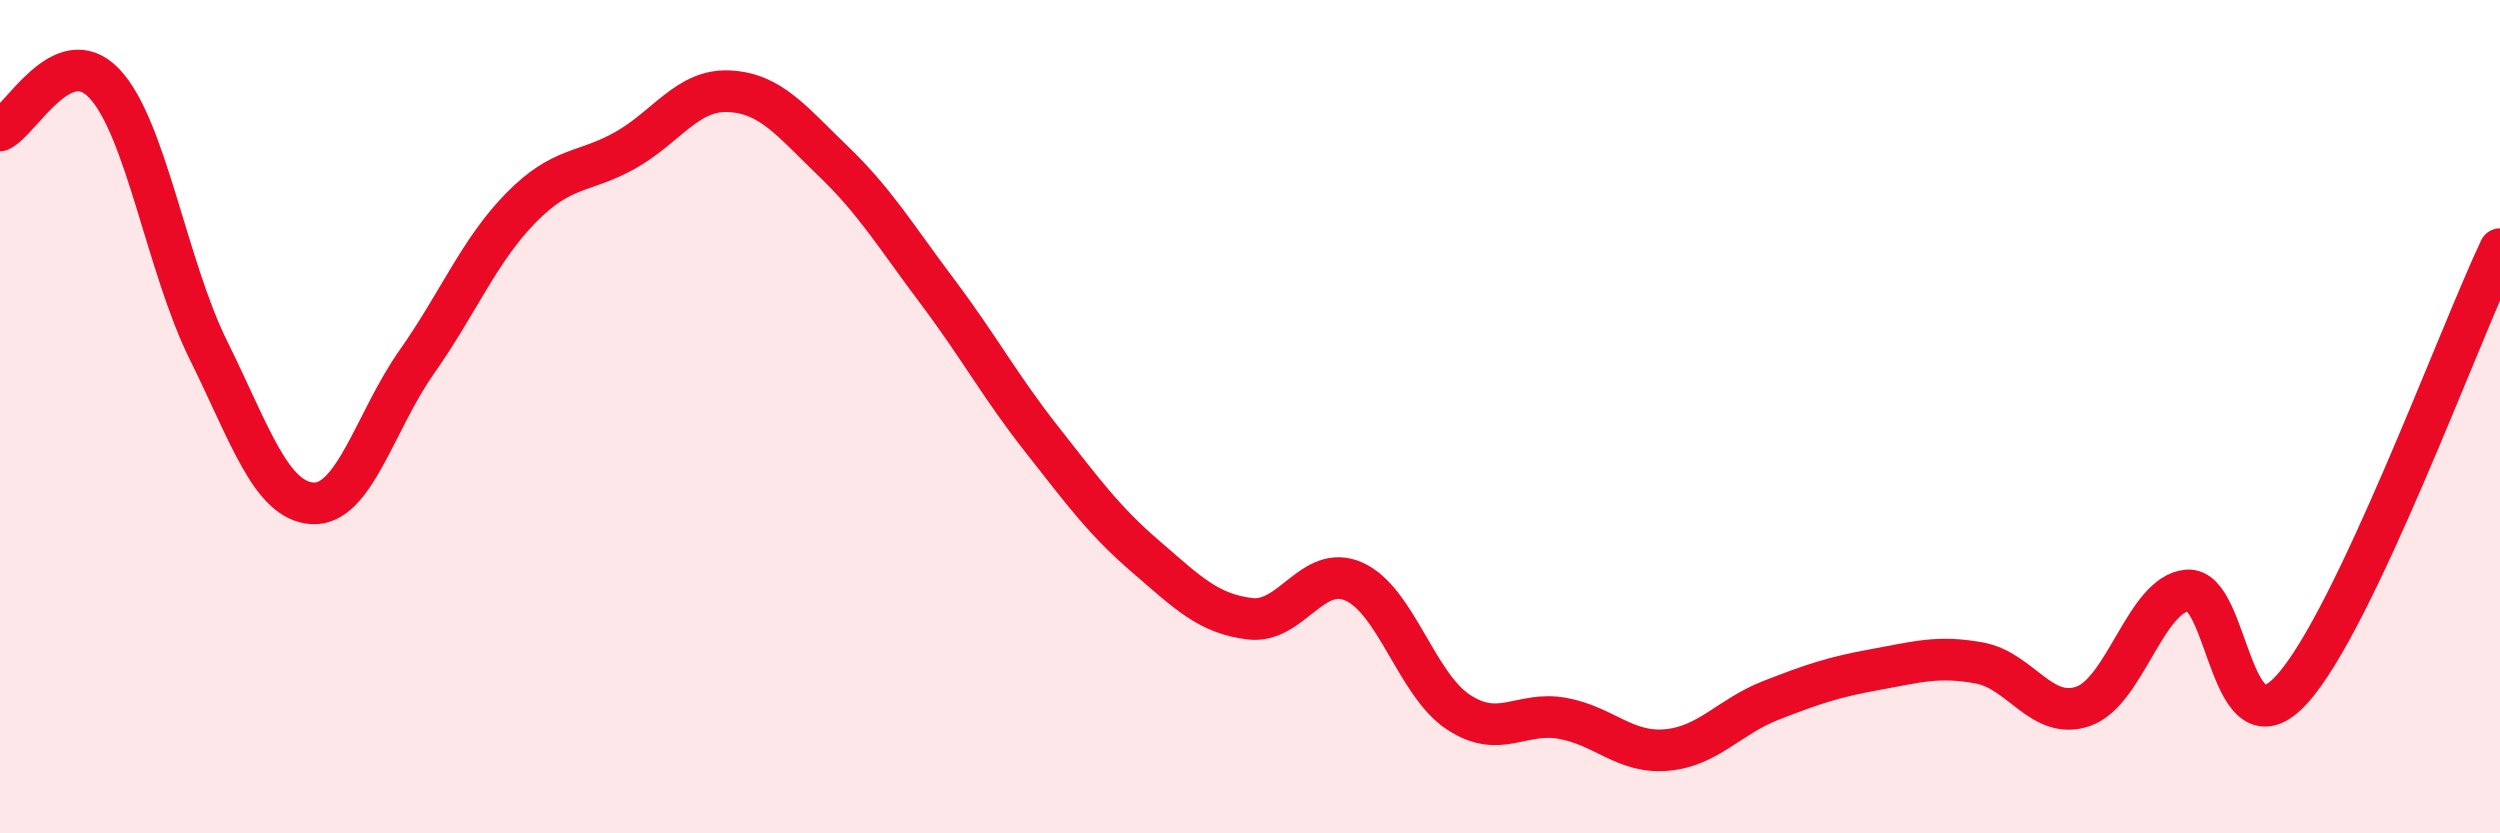
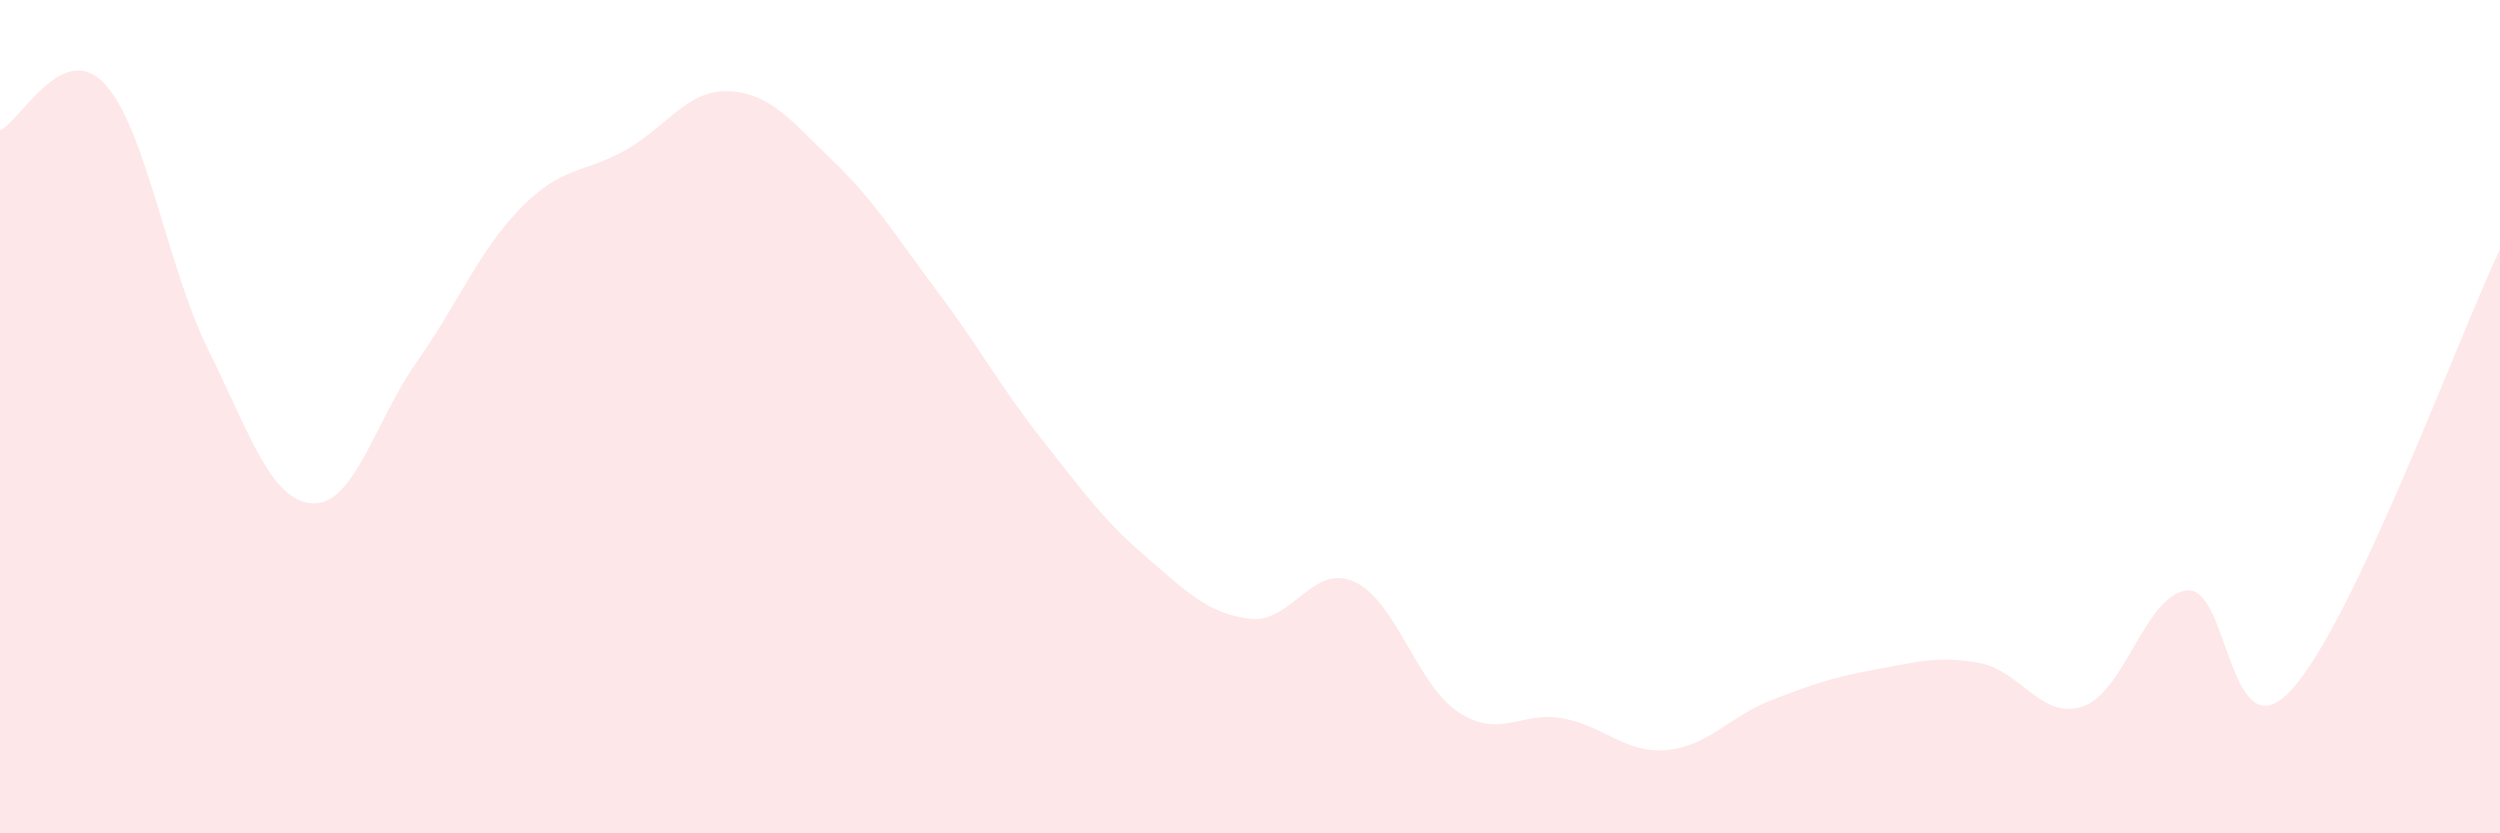
<svg xmlns="http://www.w3.org/2000/svg" width="60" height="20" viewBox="0 0 60 20">
  <path d="M 0,3.13 C 0.5,2.9 1.5,0.95 2.5,2 C 3.5,3.05 4,6.38 5,8.4 C 6,10.42 6.5,12.02 7.5,12.08 C 8.5,12.14 9,10.11 10,8.69 C 11,7.27 11.5,6.01 12.5,4.99 C 13.5,3.97 14,4.17 15,3.61 C 16,3.05 16.5,2.14 17.5,2.19 C 18.5,2.24 19,2.91 20,3.87 C 21,4.83 21.5,5.67 22.5,7 C 23.5,8.33 24,9.27 25,10.54 C 26,11.81 26.5,12.5 27.5,13.36 C 28.5,14.22 29,14.73 30,14.85 C 31,14.97 31.5,13.51 32.5,13.96 C 33.5,14.41 34,16.43 35,17.09 C 36,17.75 36.5,17.06 37.5,17.24 C 38.5,17.42 39,18.09 40,18 C 41,17.91 41.5,17.2 42.5,16.81 C 43.5,16.42 44,16.25 45,16.07 C 46,15.89 46.5,15.73 47.5,15.91 C 48.5,16.09 49,17.3 50,16.95 C 51,16.6 51.5,14.25 52.5,14.17 C 53.5,14.09 53.5,18.19 55,16.55 C 56.5,14.91 59,8.09 60,5.98L60 20L0 20Z" fill="#EB0A25" opacity="0.1" stroke-linecap="round" stroke-linejoin="round" />
-   <path d="M 0,3.13 C 0.5,2.9 1.5,0.95 2.5,2 C 3.5,3.05 4,6.38 5,8.4 C 6,10.42 6.5,12.02 7.5,12.08 C 8.5,12.14 9,10.11 10,8.69 C 11,7.27 11.5,6.01 12.5,4.99 C 13.5,3.97 14,4.17 15,3.61 C 16,3.05 16.5,2.14 17.5,2.19 C 18.5,2.24 19,2.91 20,3.87 C 21,4.83 21.5,5.67 22.5,7 C 23.5,8.33 24,9.27 25,10.54 C 26,11.81 26.5,12.5 27.5,13.36 C 28.5,14.22 29,14.73 30,14.85 C 31,14.97 31.5,13.51 32.5,13.96 C 33.5,14.41 34,16.43 35,17.09 C 36,17.75 36.5,17.06 37.5,17.24 C 38.5,17.42 39,18.09 40,18 C 41,17.91 41.5,17.2 42.5,16.81 C 43.5,16.42 44,16.25 45,16.07 C 46,15.89 46.5,15.73 47.5,15.91 C 48.5,16.09 49,17.3 50,16.95 C 51,16.6 51.5,14.25 52.5,14.17 C 53.5,14.09 53.5,18.19 55,16.55 C 56.5,14.91 59,8.09 60,5.98" stroke="#EB0A25" stroke-width="1" fill="none" stroke-linecap="round" stroke-linejoin="round" />
</svg>